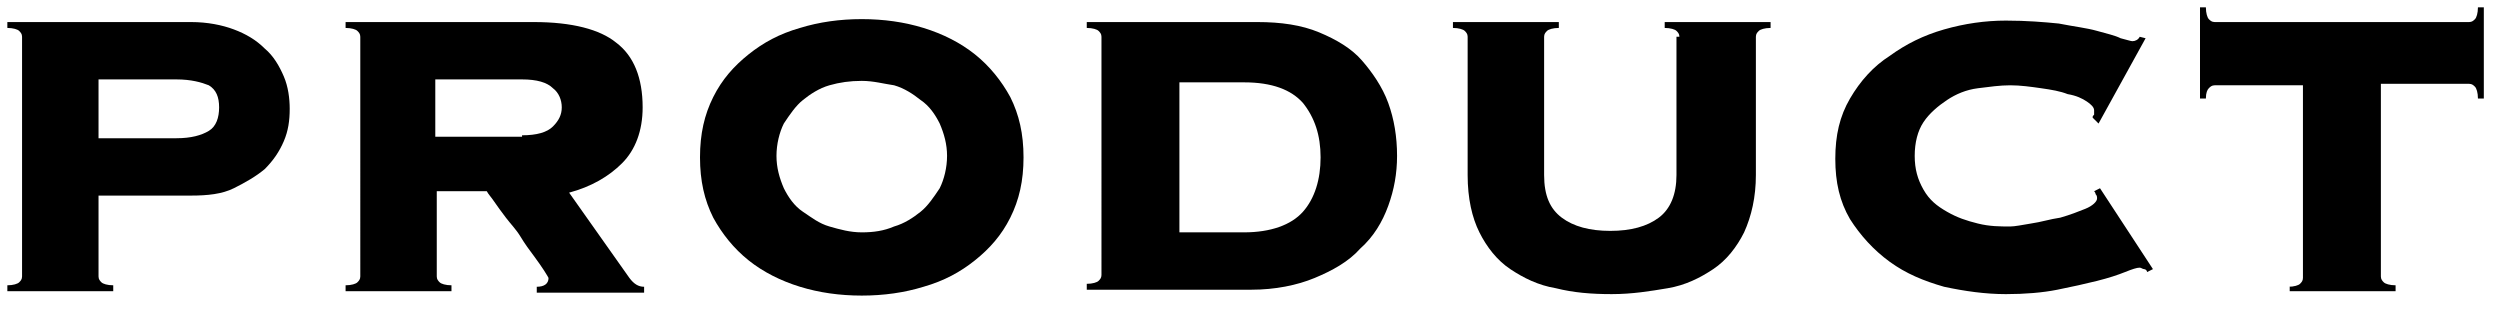
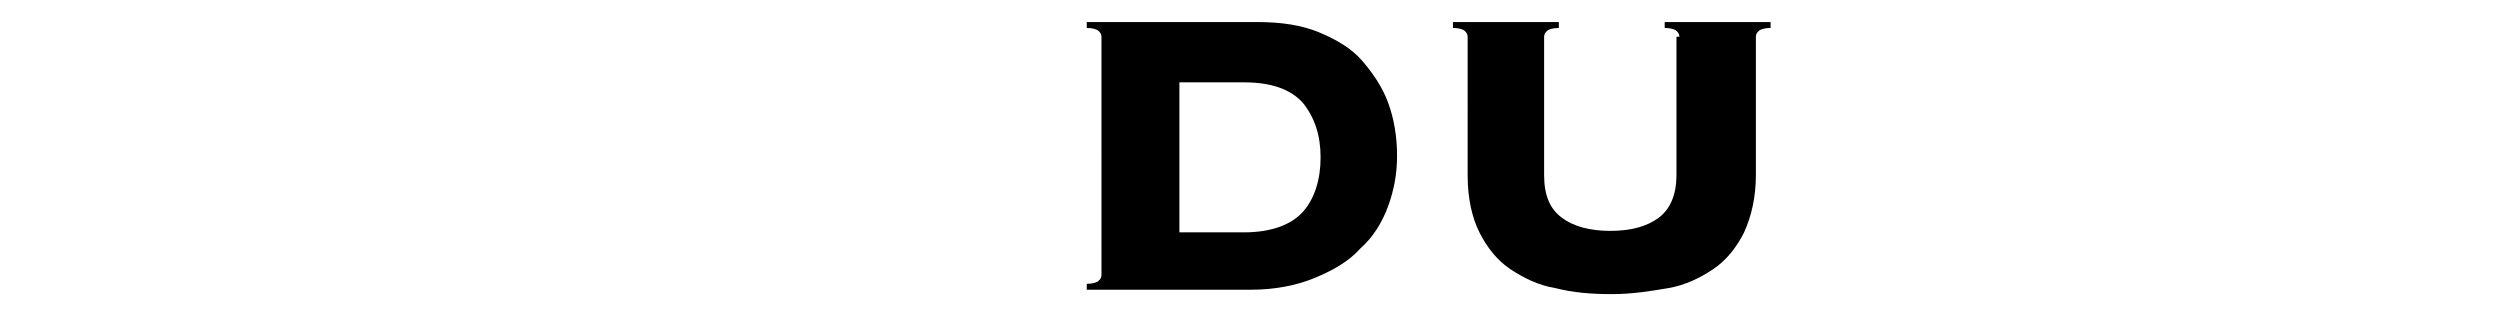
<svg xmlns="http://www.w3.org/2000/svg" version="1.1" id="レイヤー_1" x="0px" y="0px" viewBox="0 0 170 21" style="enable-background:new 0 0 170 21;" xml:space="preserve">
  <g>
-     <path d="M6.7,18.8c0,0.2,0.1,0.3,0.2,0.4c0.1,0.1,0.4,0.2,0.8,0.2v0.4H0.5v-0.4c0.4,0,0.7-0.1,0.8-0.2c0.1-0.1,0.2-0.2,0.2-0.4V2.5   c0-0.2-0.1-0.3-0.2-0.4C1.2,2,0.9,1.9,0.5,1.9V1.5H13c1.1,0,2.1,0.2,2.9,0.5s1.5,0.7,2.1,1.3c0.6,0.5,1,1.2,1.3,1.9   c0.3,0.7,0.4,1.5,0.4,2.2c0,0.8-0.1,1.5-0.4,2.2c-0.3,0.7-0.7,1.3-1.3,1.9c-0.6,0.5-1.3,0.9-2.1,1.3s-1.8,0.5-2.9,0.5H6.7V18.8z    M12,9.4c1,0,1.7-0.2,2.2-0.5c0.5-0.3,0.7-0.9,0.7-1.6c0-0.7-0.2-1.2-0.7-1.5C13.7,5.6,13,5.4,12,5.4H6.7v4H12z" />
-     <path d="M29.7,18.8c0,0.2,0.1,0.3,0.2,0.4c0.1,0.1,0.4,0.2,0.8,0.2v0.4h-7.2v-0.4c0.4,0,0.7-0.1,0.8-0.2c0.1-0.1,0.2-0.2,0.2-0.4   V2.5c0-0.2-0.1-0.3-0.2-0.4c-0.1-0.1-0.4-0.2-0.8-0.2V1.5h12.8c2.6,0,4.5,0.5,5.6,1.4c1.2,0.9,1.8,2.4,1.8,4.4   c0,1.6-0.5,2.9-1.4,3.8c-0.9,0.9-2.1,1.6-3.6,2l4.1,5.8c0.3,0.4,0.6,0.6,1,0.6v0.4h-7.3v-0.4c0.5,0,0.8-0.2,0.8-0.6   c0,0-0.1-0.2-0.3-0.5c-0.2-0.3-0.4-0.6-0.7-1c-0.3-0.4-0.6-0.8-0.9-1.3c-0.3-0.5-0.7-0.9-1-1.3c-0.3-0.4-0.6-0.8-0.8-1.1   c-0.2-0.3-0.4-0.5-0.5-0.7h-3.4V18.8z M35.5,9.2c1,0,1.7-0.2,2.1-0.6c0.4-0.4,0.6-0.8,0.6-1.3c0-0.5-0.2-1-0.6-1.3   c-0.4-0.4-1.1-0.6-2.1-0.6h-5.9v3.9H35.5z" />
-     <path d="M58.6,1.3c1.5,0,2.9,0.2,4.2,0.6c1.3,0.4,2.5,1,3.5,1.8c1,0.8,1.8,1.8,2.4,2.9c0.6,1.2,0.9,2.5,0.9,4.1s-0.3,2.9-0.9,4.1   c-0.6,1.2-1.4,2.1-2.4,2.9c-1,0.8-2.1,1.4-3.5,1.8c-1.3,0.4-2.7,0.6-4.2,0.6s-2.9-0.2-4.2-0.6c-1.3-0.4-2.5-1-3.5-1.8   c-1-0.8-1.8-1.8-2.4-2.9c-0.6-1.2-0.9-2.5-0.9-4.1s0.3-2.9,0.9-4.1c0.6-1.2,1.4-2.1,2.4-2.9c1-0.8,2.1-1.4,3.5-1.8   C55.7,1.5,57.1,1.3,58.6,1.3z M58.6,5.5c-0.8,0-1.5,0.1-2.2,0.3c-0.7,0.2-1.3,0.6-1.8,1c-0.5,0.4-0.9,1-1.3,1.6   c-0.3,0.6-0.5,1.4-0.5,2.2c0,0.8,0.2,1.5,0.5,2.2c0.3,0.6,0.7,1.2,1.3,1.6s1.1,0.8,1.8,1c0.7,0.2,1.4,0.4,2.2,0.4   c0.8,0,1.5-0.1,2.2-0.4c0.7-0.2,1.3-0.6,1.8-1s0.9-1,1.3-1.6c0.3-0.6,0.5-1.4,0.5-2.2c0-0.8-0.2-1.5-0.5-2.2   c-0.3-0.6-0.7-1.2-1.3-1.6c-0.5-0.4-1.1-0.8-1.8-1C60.1,5.7,59.4,5.5,58.6,5.5z" />
    <path d="M74.9,2.5c0-0.2-0.1-0.3-0.2-0.4c-0.1-0.1-0.4-0.2-0.8-0.2V1.5h11.6c1.6,0,3,0.2,4.2,0.7c1.2,0.5,2.2,1.1,2.9,1.9   S94,5.9,94.4,7c0.4,1.1,0.6,2.3,0.6,3.6c0,1.2-0.2,2.3-0.6,3.4c-0.4,1.1-1,2.1-1.9,2.9c-0.8,0.9-1.9,1.5-3.1,2   c-1.2,0.5-2.7,0.8-4.3,0.8H73.9v-0.4c0.4,0,0.7-0.1,0.8-0.2c0.1-0.1,0.2-0.2,0.2-0.4V2.5z M84.6,15.8c1.8,0,3.2-0.5,4-1.4   c0.8-0.9,1.2-2.2,1.2-3.7S89.4,8,88.6,7c-0.8-0.9-2.1-1.4-4-1.4h-4.4v10.2H84.6z" />
    <path d="M114.2,2.5c0-0.2-0.1-0.3-0.2-0.4c-0.1-0.1-0.4-0.2-0.8-0.2V1.5h7.2v0.4c-0.4,0-0.7,0.1-0.8,0.2c-0.1,0.1-0.2,0.2-0.2,0.4   v9.4c0,1.5-0.3,2.8-0.8,3.9c-0.5,1-1.2,1.9-2.1,2.5s-1.9,1.1-3.1,1.3s-2.4,0.4-3.8,0.4s-2.6-0.1-3.8-0.4c-1.2-0.2-2.2-0.7-3.1-1.3   s-1.6-1.5-2.1-2.5c-0.5-1-0.8-2.3-0.8-3.9V2.5c0-0.2-0.1-0.3-0.2-0.4c-0.1-0.1-0.4-0.2-0.8-0.2V1.5h7.2v0.4c-0.4,0-0.7,0.1-0.8,0.2   c-0.1,0.1-0.2,0.2-0.2,0.4v9.4c0,1.4,0.4,2.3,1.2,2.9c0.8,0.6,1.9,0.9,3.3,0.9s2.5-0.3,3.3-0.9c0.8-0.6,1.2-1.6,1.2-2.9V2.5z" />
-     <path d="M142.3,8c0-0.1,0-0.1,0.1-0.2c0-0.1,0-0.2,0-0.3c0-0.2-0.2-0.4-0.5-0.6c-0.3-0.2-0.7-0.4-1.3-0.5c-0.5-0.2-1.1-0.3-1.8-0.4   c-0.7-0.1-1.4-0.2-2.1-0.2c-0.7,0-1.4,0.1-2.2,0.2s-1.5,0.4-2.1,0.8c-0.6,0.4-1.2,0.9-1.6,1.5c-0.4,0.6-0.6,1.4-0.6,2.3   s0.2,1.6,0.6,2.3s0.9,1.1,1.6,1.5s1.3,0.6,2.1,0.8c0.8,0.2,1.5,0.2,2.2,0.2c0.3,0,0.8-0.1,1.4-0.2c0.7-0.1,1.3-0.3,2-0.4   c0.7-0.2,1.2-0.4,1.7-0.6c0.5-0.2,0.8-0.5,0.8-0.7c0-0.1,0-0.2-0.1-0.3c0-0.1-0.1-0.2-0.1-0.2l0.4-0.2l3.6,5.5l-0.4,0.2   c0-0.1-0.1-0.2-0.2-0.2c-0.1,0-0.2-0.1-0.3-0.1c-0.2,0-0.5,0.1-1,0.3c-0.5,0.2-1.1,0.4-1.9,0.6c-0.8,0.2-1.7,0.4-2.7,0.6   s-2.2,0.3-3.5,0.3c-1.4,0-2.8-0.2-4.2-0.5c-1.4-0.4-2.6-0.9-3.7-1.7c-1.1-0.8-2-1.8-2.7-2.9c-0.7-1.2-1-2.5-1-4.1   c0-1.6,0.3-2.9,1-4.1c0.7-1.2,1.6-2.2,2.7-2.9c1.1-0.8,2.3-1.4,3.7-1.8c1.4-0.4,2.8-0.6,4.2-0.6s2.6,0.1,3.6,0.2   c1,0.2,1.9,0.3,2.6,0.5c0.7,0.2,1.2,0.3,1.6,0.5c0.4,0.1,0.7,0.2,0.8,0.2c0.2,0,0.4-0.1,0.5-0.3l0.4,0.1l-3.2,5.8L142.3,8z" />
-     <path d="M155.6,19.5c0.4,0,0.7-0.1,0.8-0.2c0.1-0.1,0.2-0.2,0.2-0.4V5.8h-6c-0.2,0-0.3,0.1-0.4,0.2S150,6.3,150,6.7h-0.4V0.5h0.4   c0,0.4,0.1,0.7,0.2,0.8c0.1,0.1,0.2,0.2,0.4,0.2h17.3c0.2,0,0.3-0.1,0.4-0.2c0.1-0.1,0.2-0.4,0.2-0.8h0.4v6.2h-0.4   c0-0.4-0.1-0.7-0.2-0.8s-0.2-0.2-0.4-0.2h-6v13.1c0,0.2,0.1,0.3,0.2,0.4c0.1,0.1,0.4,0.2,0.8,0.2v0.4h-7.2V19.5z" />
  </g>
</svg>